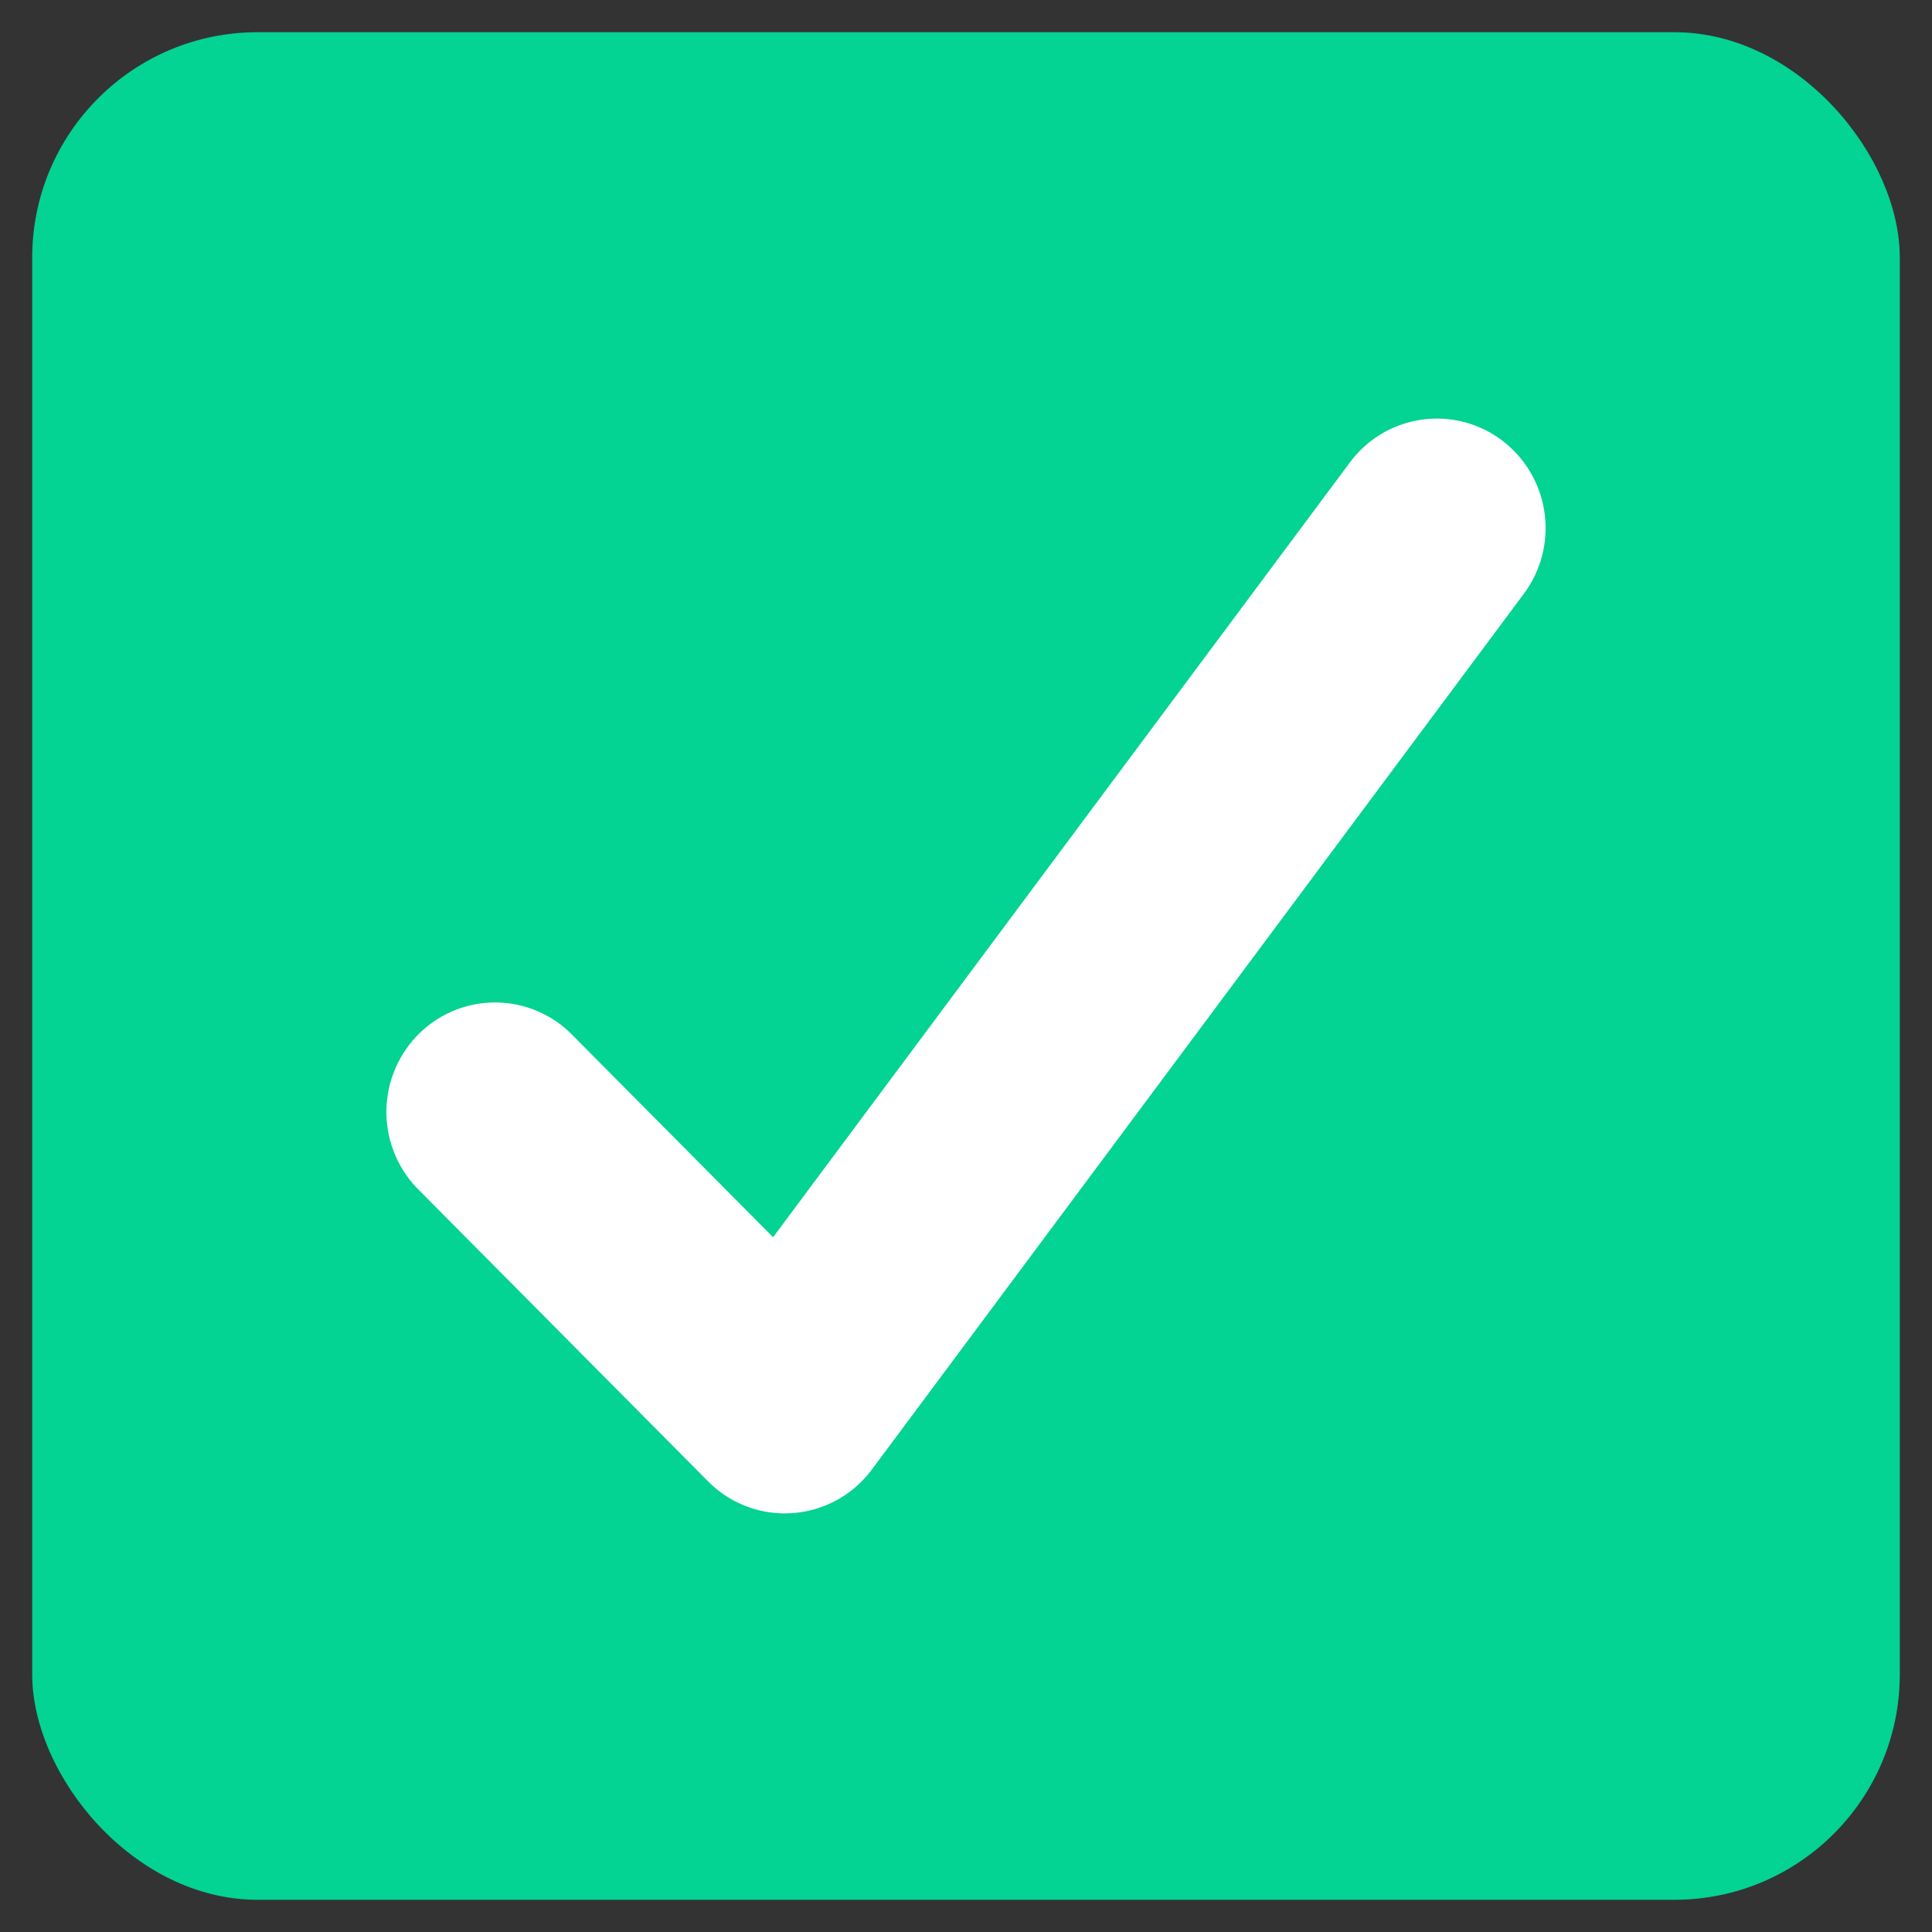
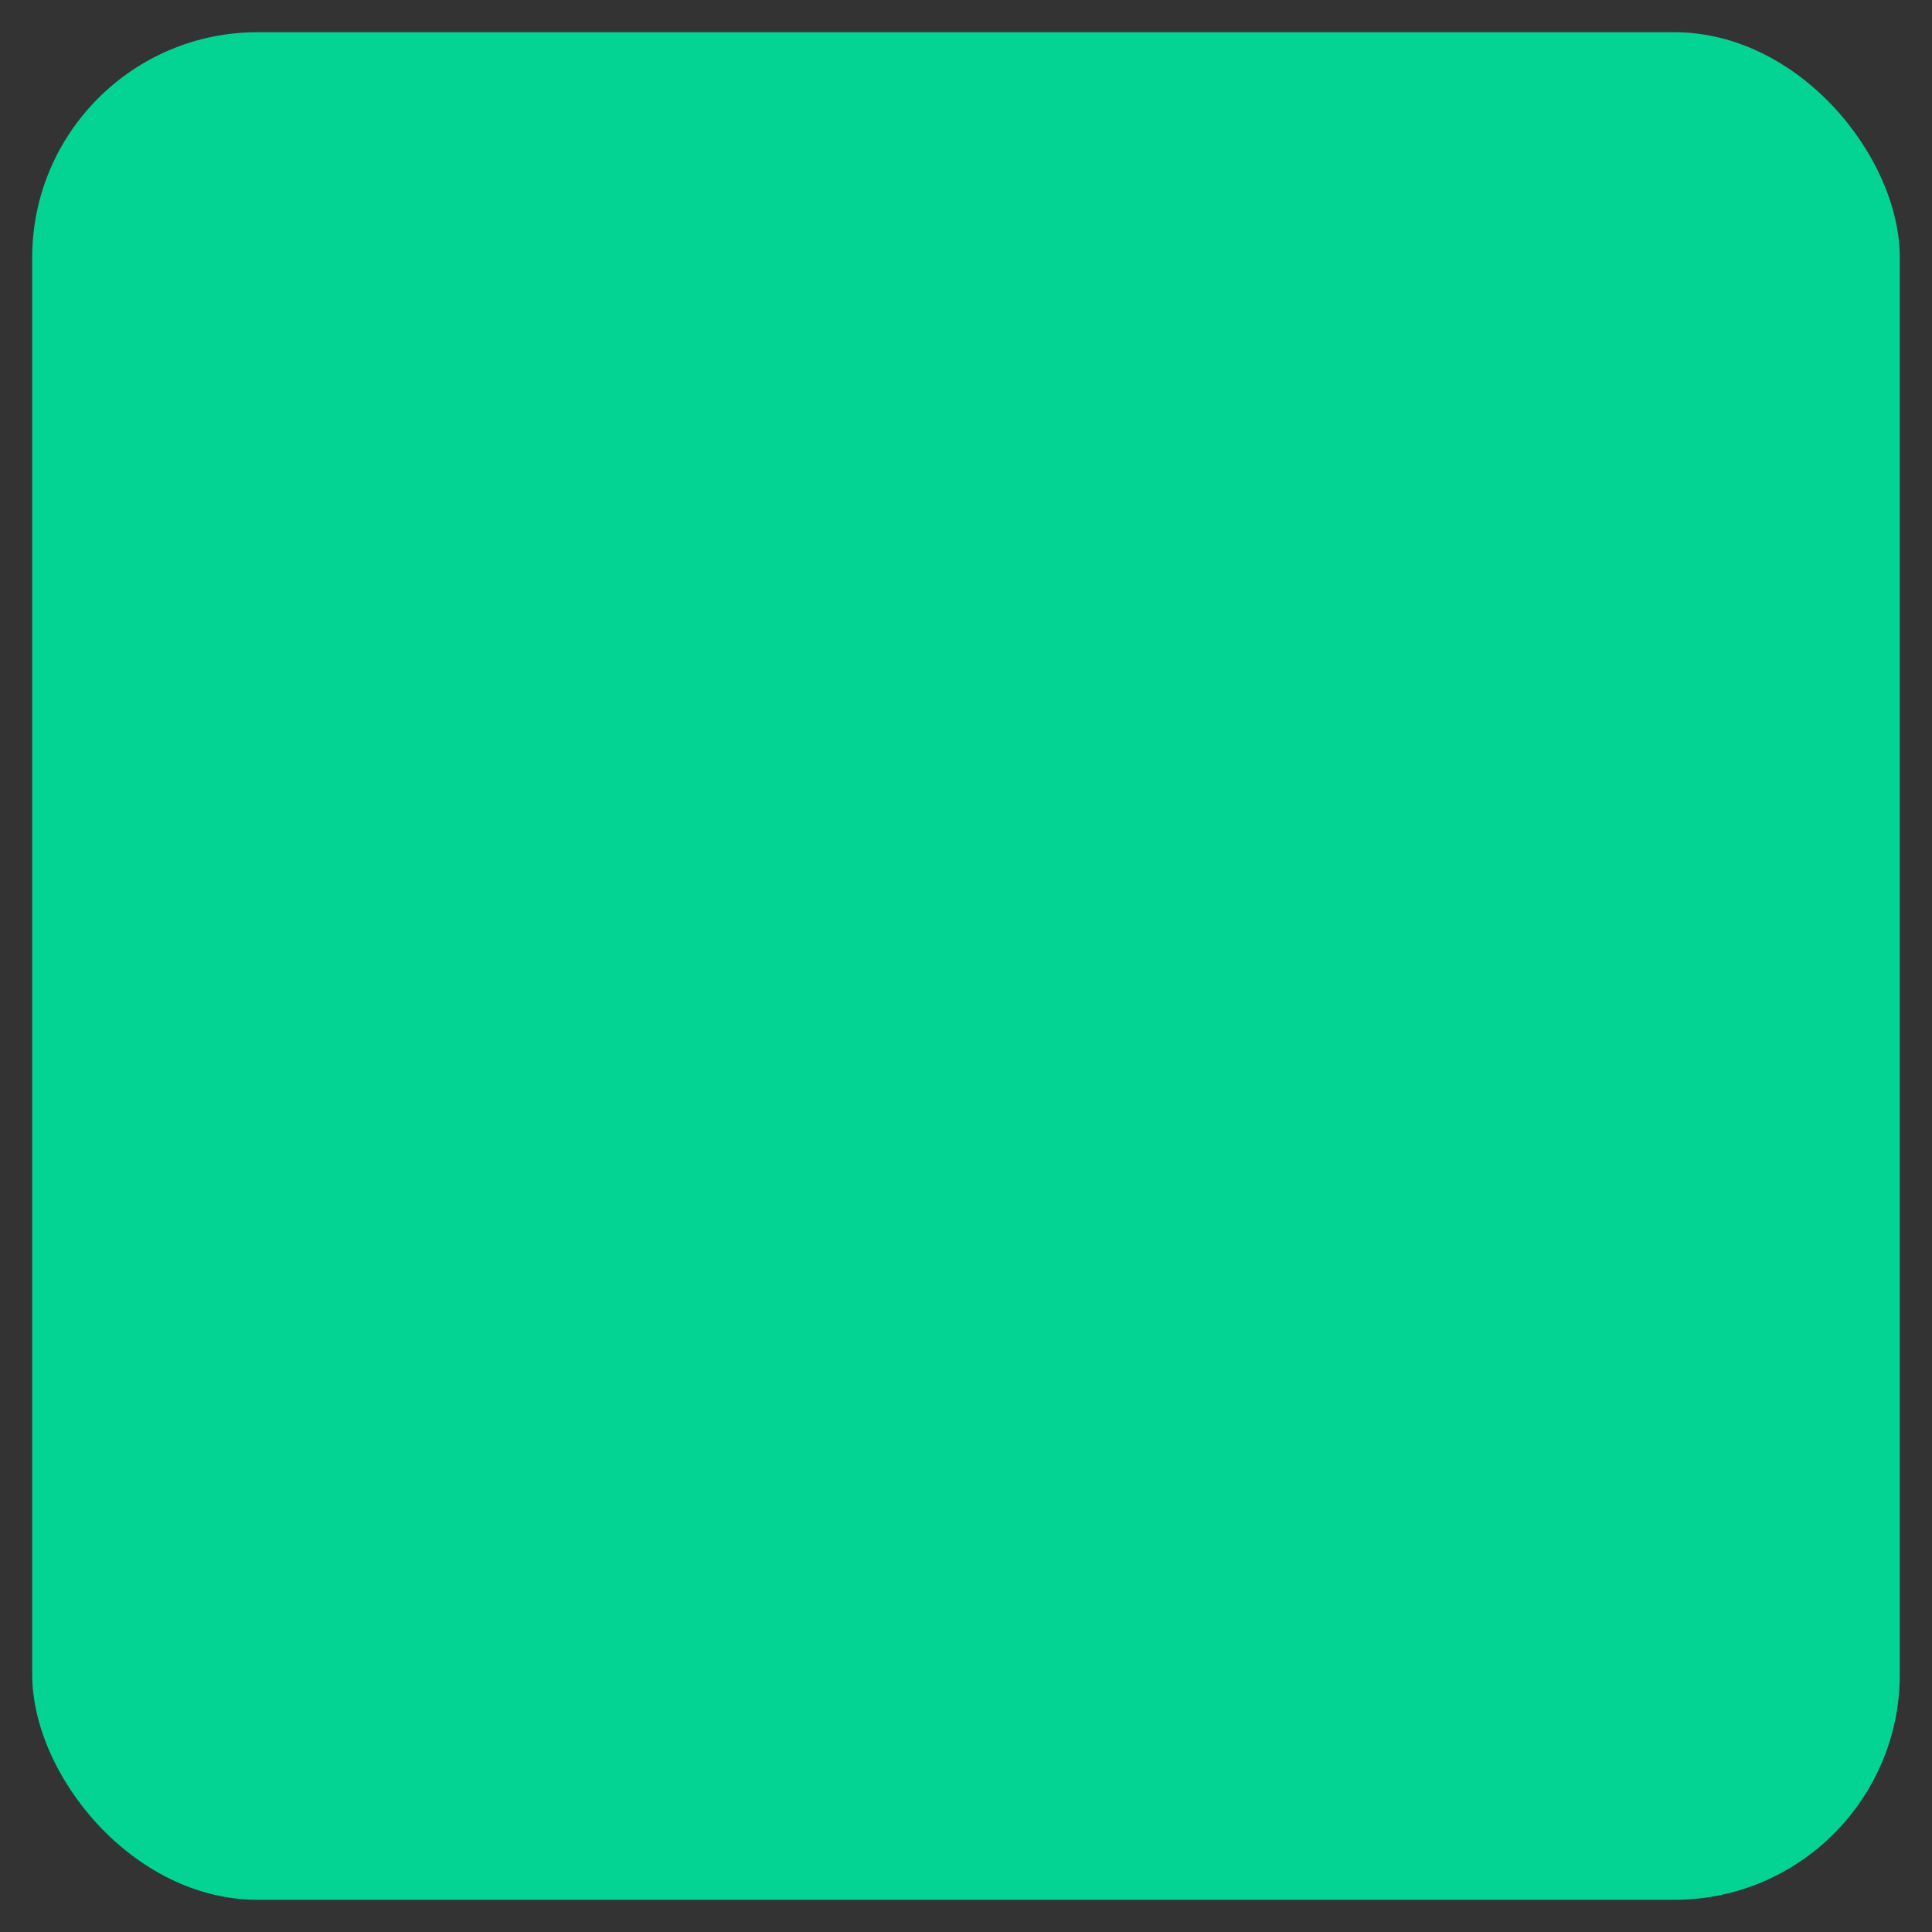
<svg xmlns="http://www.w3.org/2000/svg" version="1.1" width="512" height="512" x="0" y="0" viewBox="0 0 60 60" style="enable-background:new 0 0 512 512" xml:space="preserve">
  <rect x="0" y="0" width="60" height="60" fill="#333333" stroke="none" />
  <g>
    <rect width="58" height="58" x="1" y="1" fill="#03d393" rx="7" opacity="1" data-original="#6bb577" />
-     <path fill="#ffffff" d="M24.375 47a3.36 3.36 0 0 1-2.386-.996l-9-9.067a3.417 3.417 0 0 1 0-4.808 3.356 3.356 0 0 1 4.772 0l6.248 6.294 17.915-24.064a3.361 3.361 0 0 1 4.725-.68 3.416 3.416 0 0 1 .676 4.76l-20.25 27.2a3.364 3.364 0 0 1-2.699 1.36z" opacity="1" data-original="#ffffff" />
  </g>
</svg>